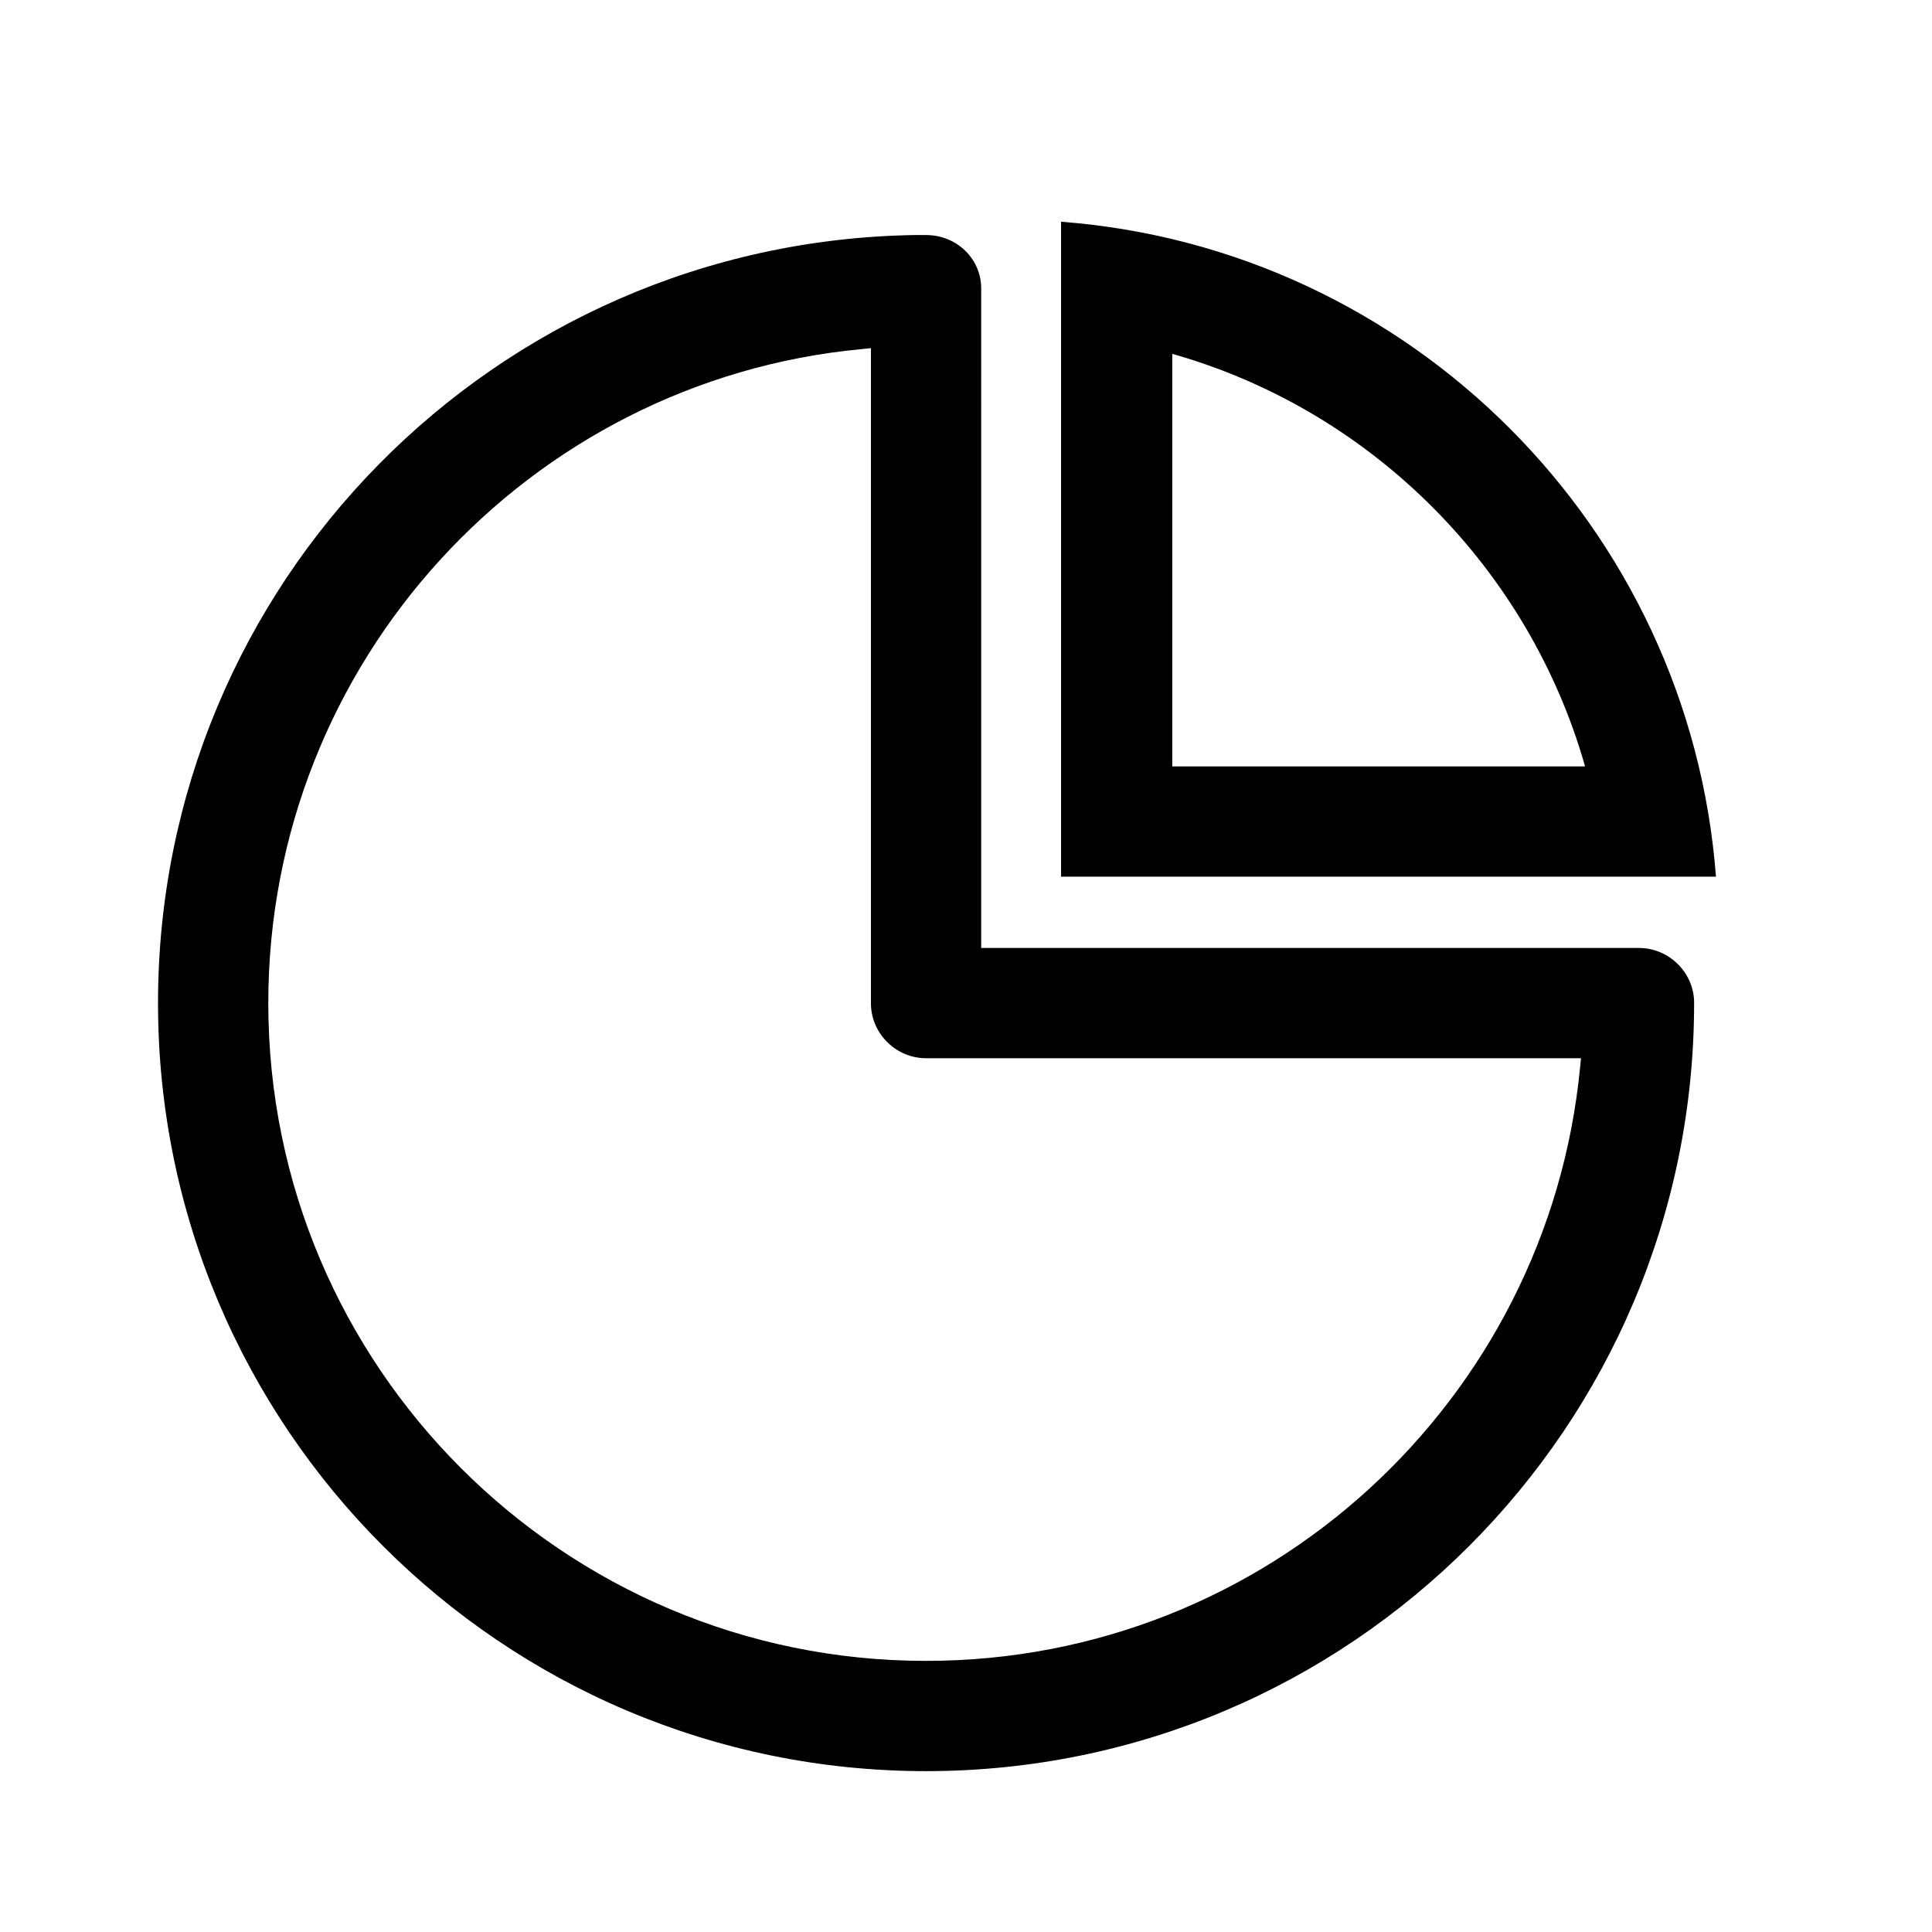
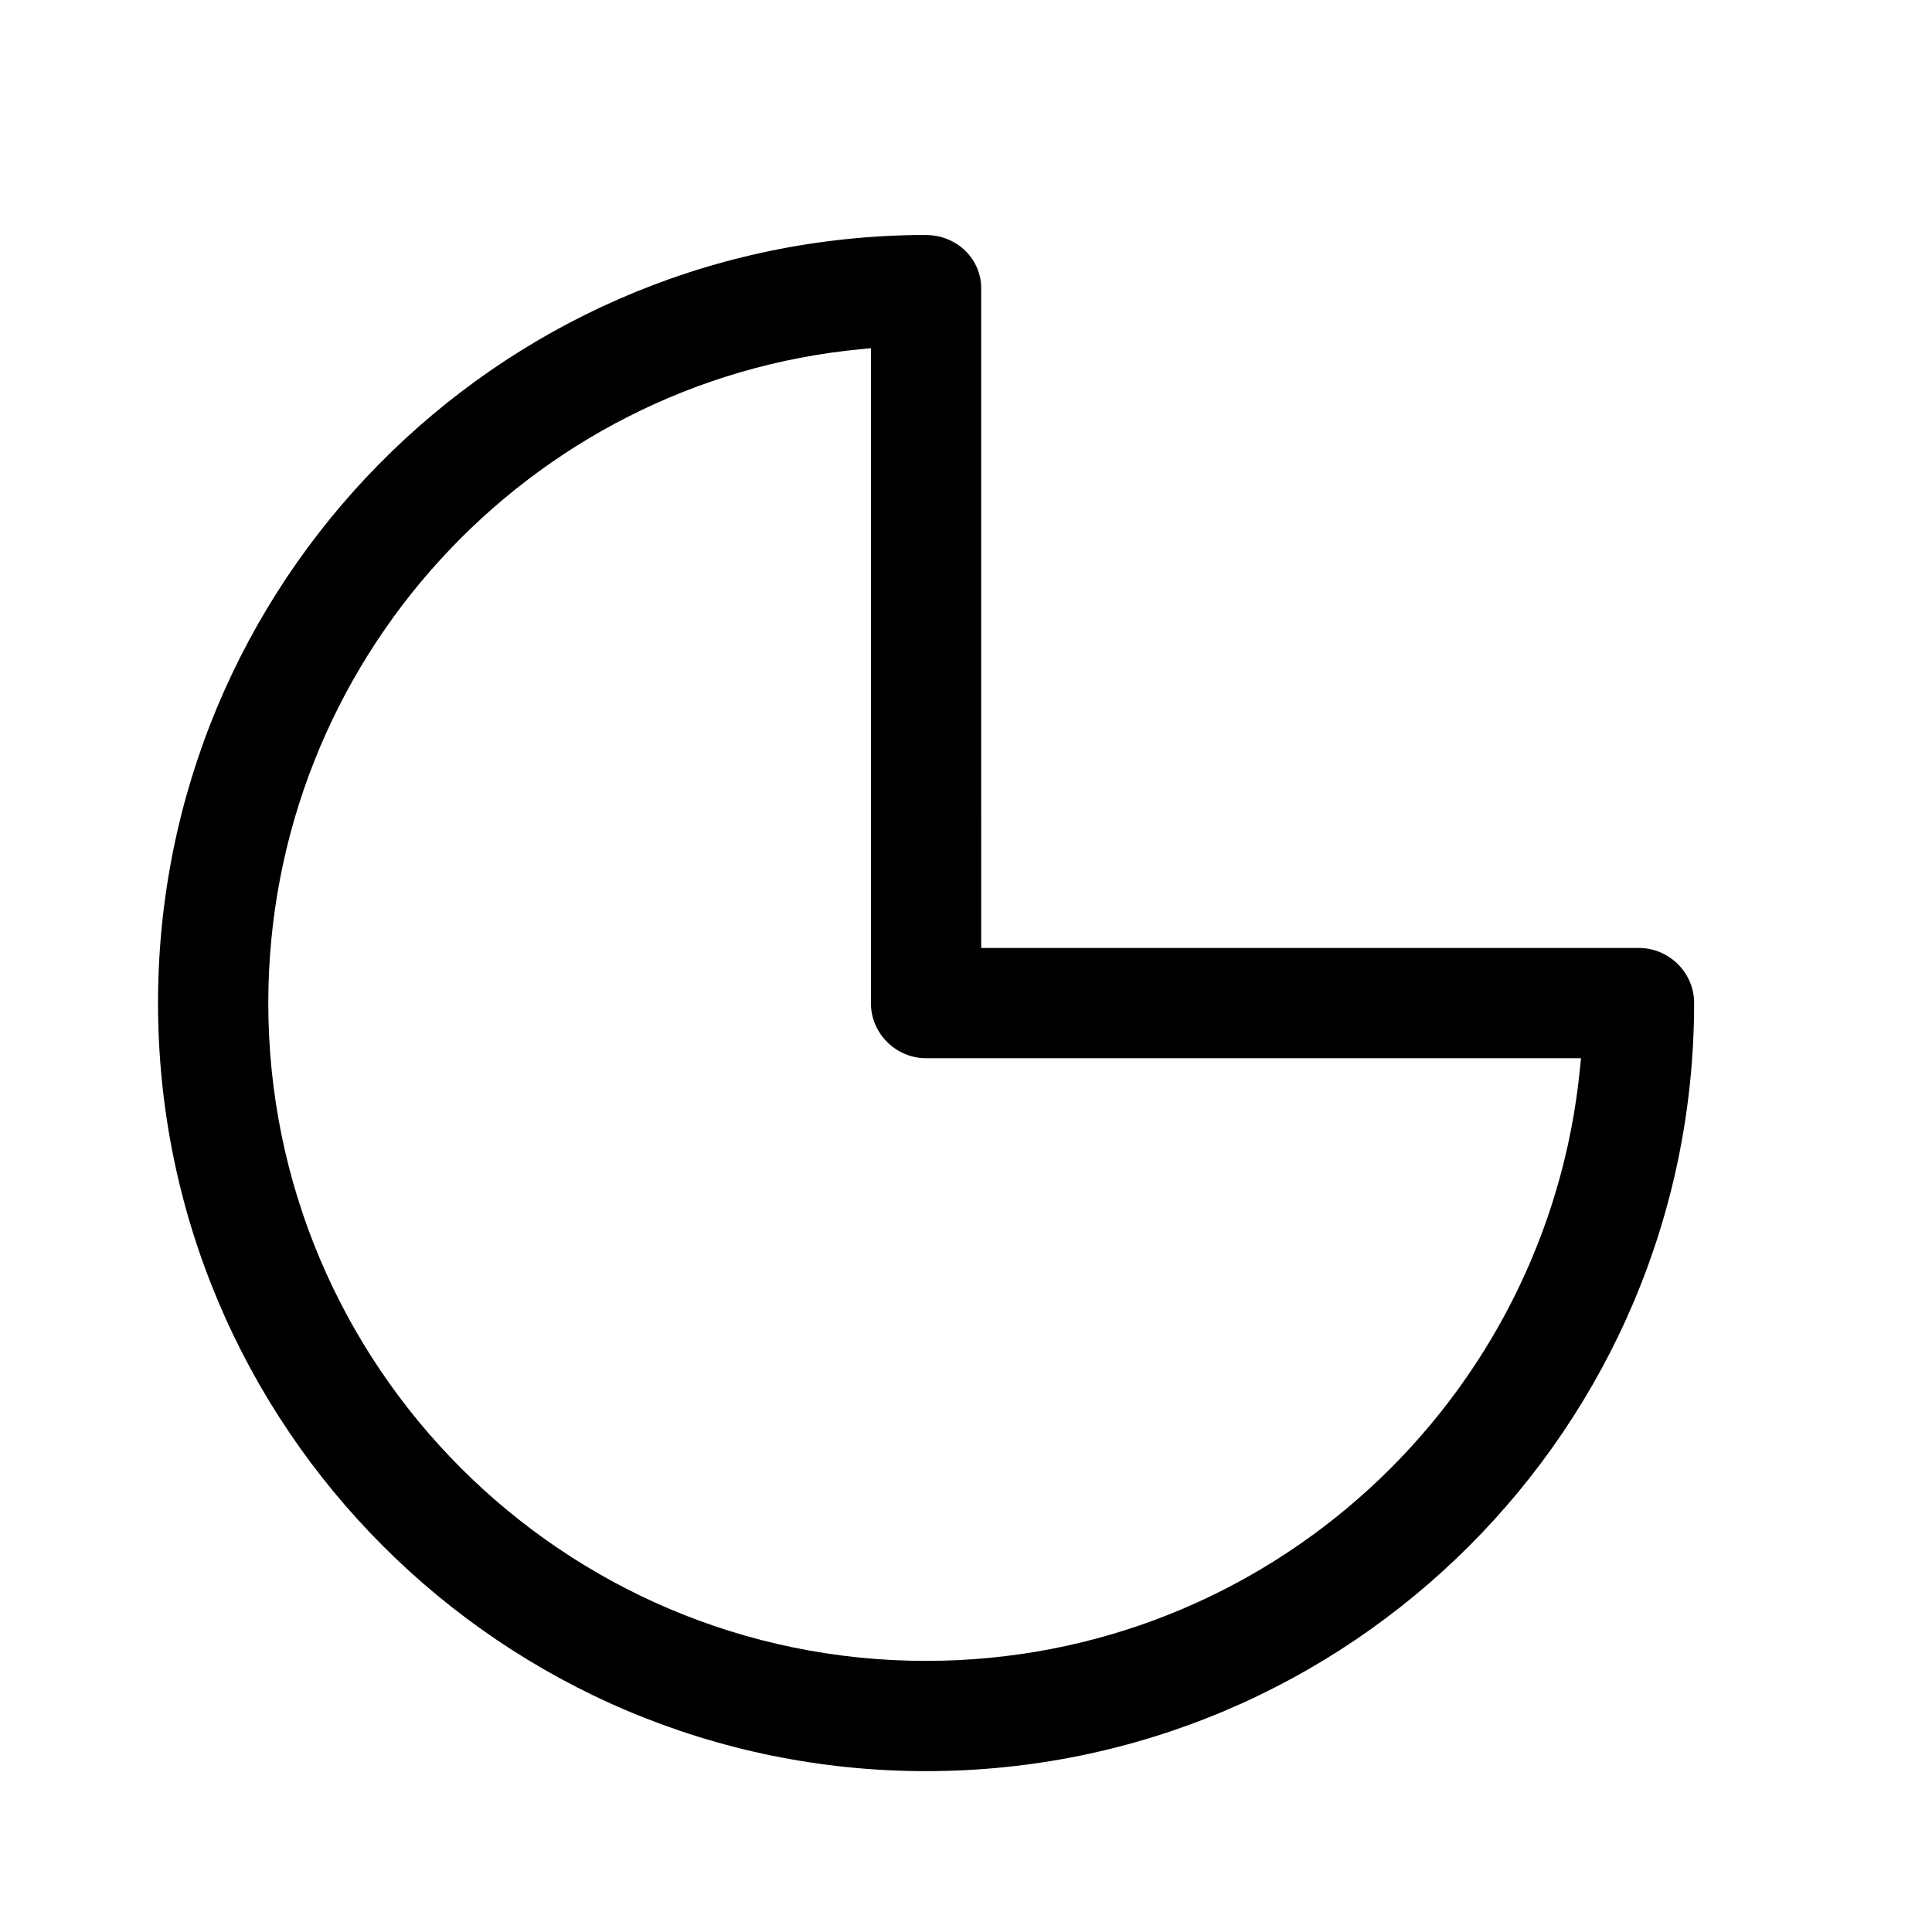
<svg xmlns="http://www.w3.org/2000/svg" fill="#000000" width="800px" height="800px" version="1.1" viewBox="144 144 512 512">
  <g>
    <path d="m389.42 206.29h-3.023c-111.34 1.762-200.52 92.449-200.52 203.54 0 112.35 91.191 203.54 203.54 203.54 112.35 0 203.54-91.191 203.54-203.54v-0.504c-0.25-7.809-6.801-14.105-14.609-14.105h-174.32l-0.004-174.32c0.254-8.062-6.297-14.609-14.609-14.609zm-14.609 29.977v174.07c0.25 7.809 6.801 14.105 14.609 14.105h173.56l-0.25 2.519c-8.566 88.168-82.875 157.19-173.31 157.19-96.227 0-174.32-78.09-174.32-174.32 0-90.434 69.023-165 157.19-173.31z" />
-     <path d="m425.19 202.76c92.699 7.055 166.51 81.113 173.56 173.56h-173.56zm29.473 35.016v109.33h109.33v-0.25c-14.863-51.891-55.672-93.203-107.56-108.57 0-0.004-1.766-0.508-1.766-0.508z" />
  </g>
</svg>